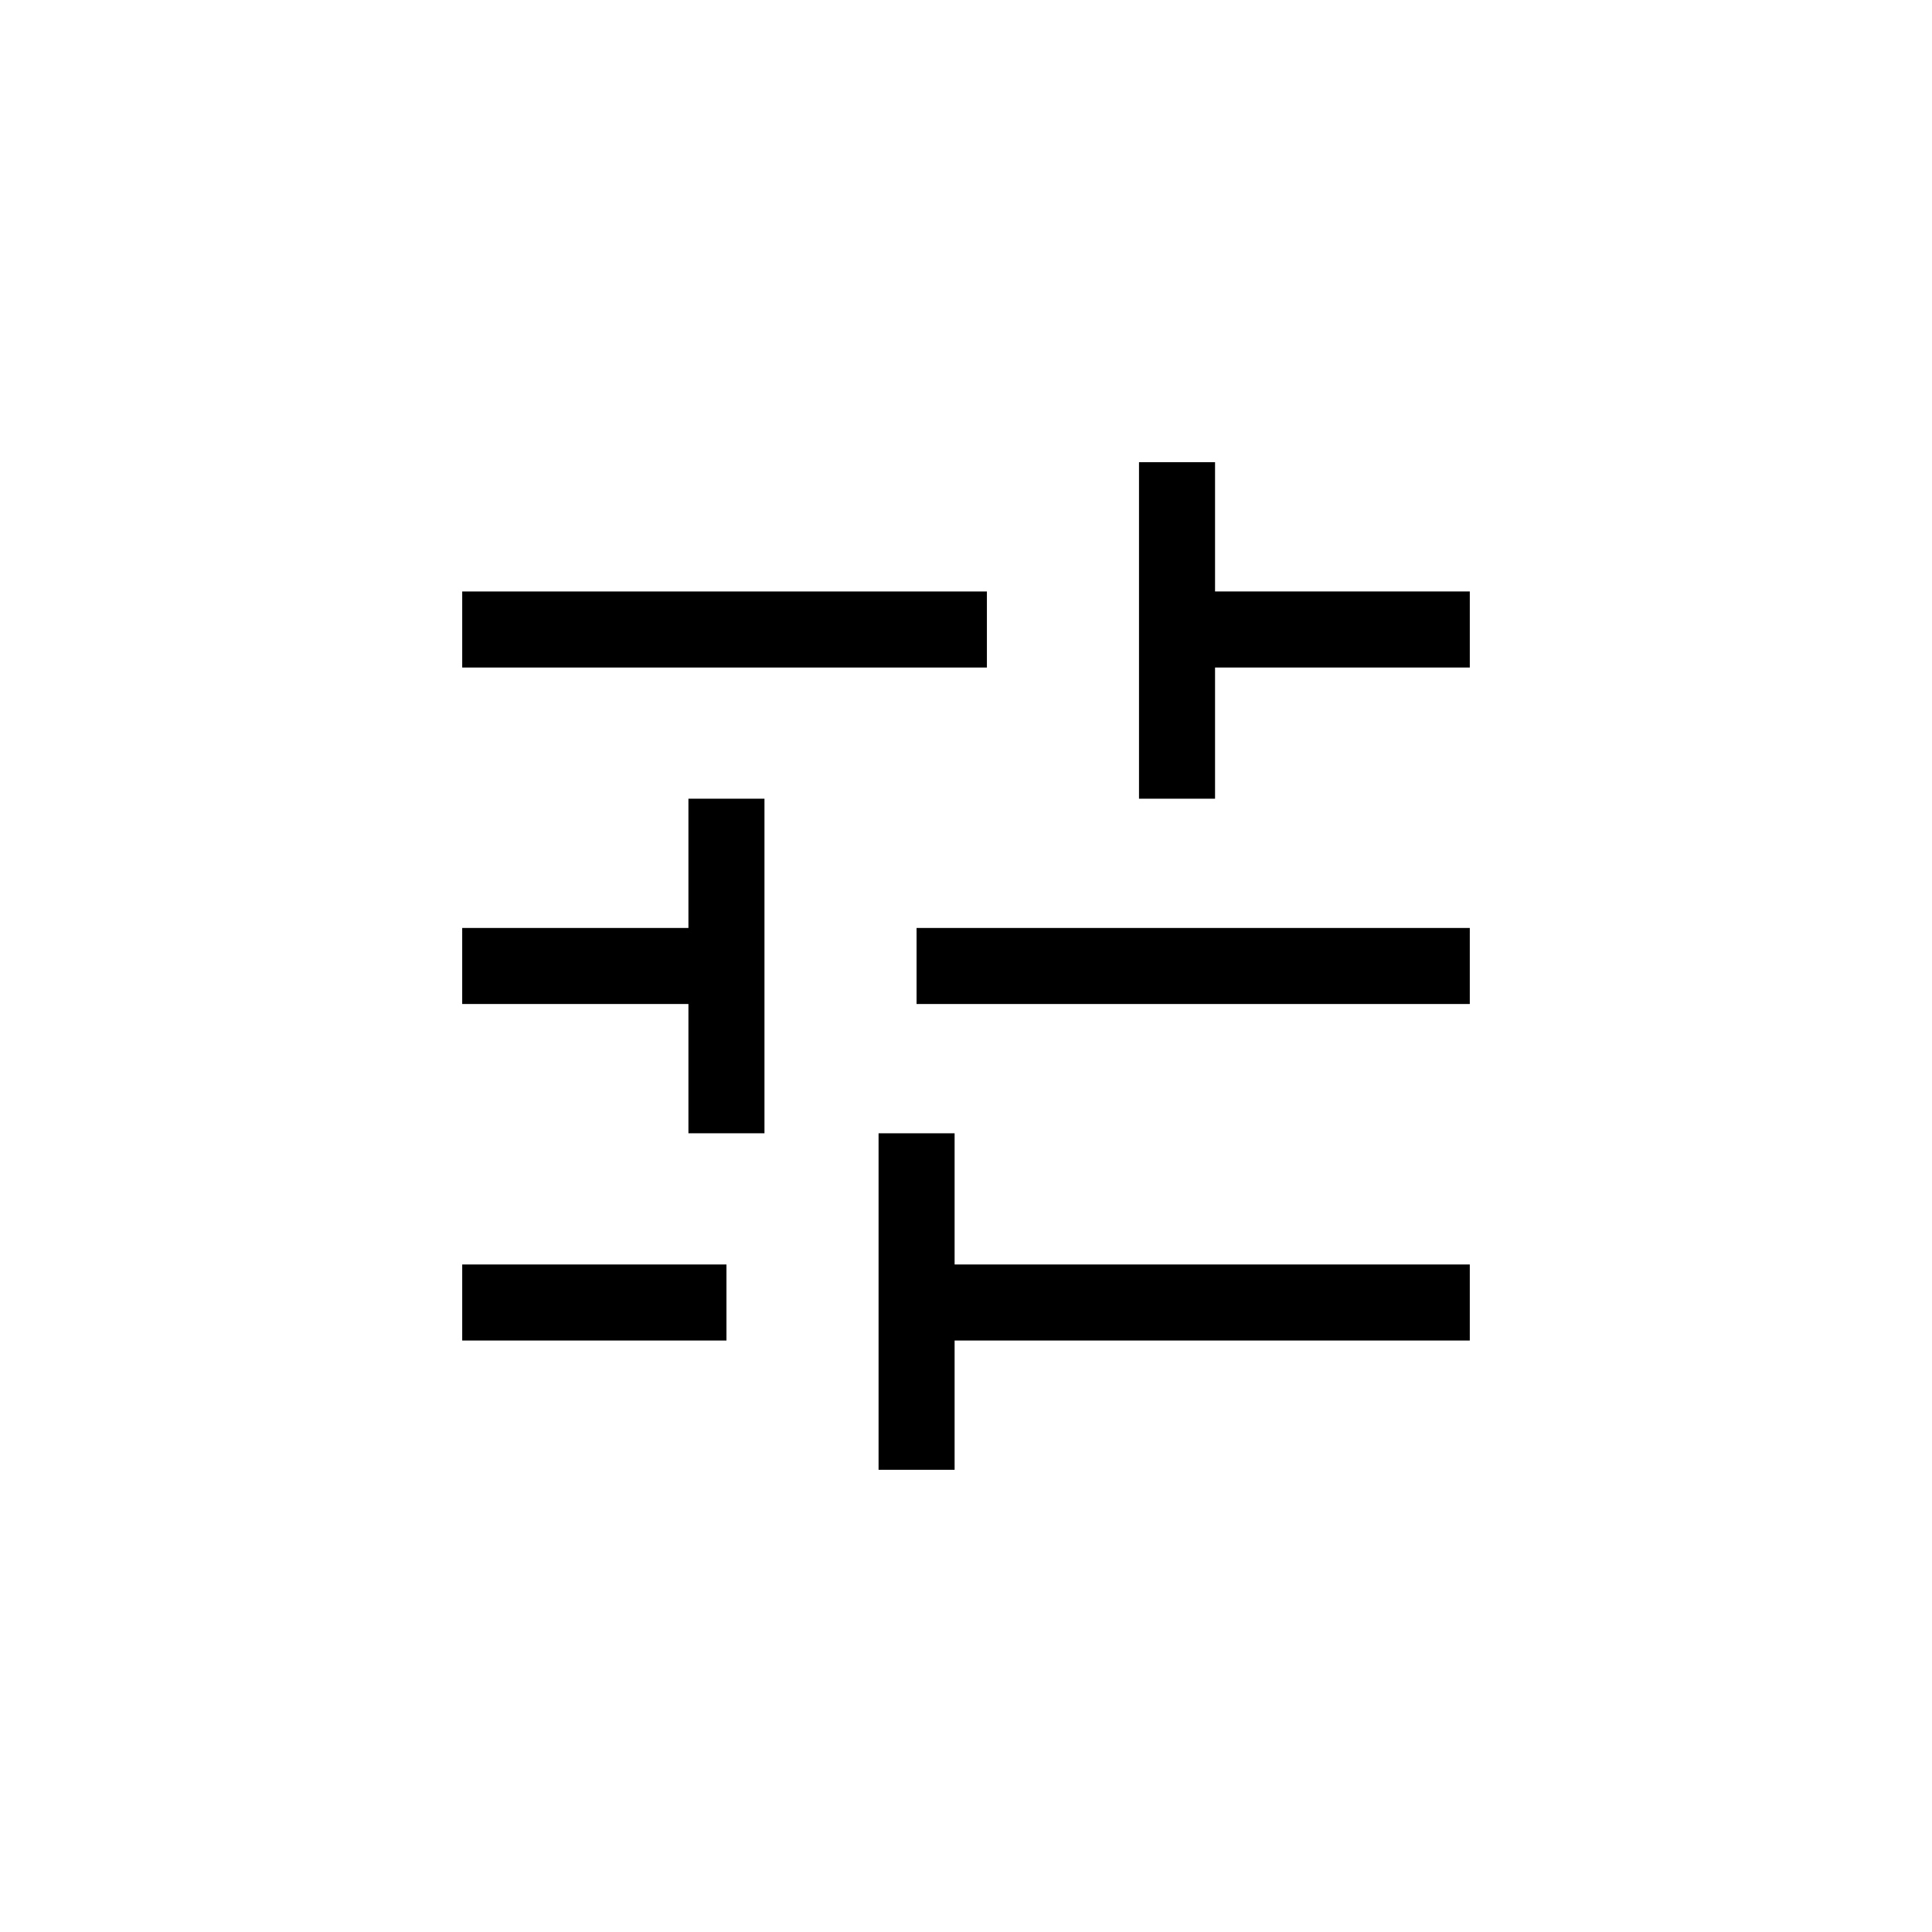
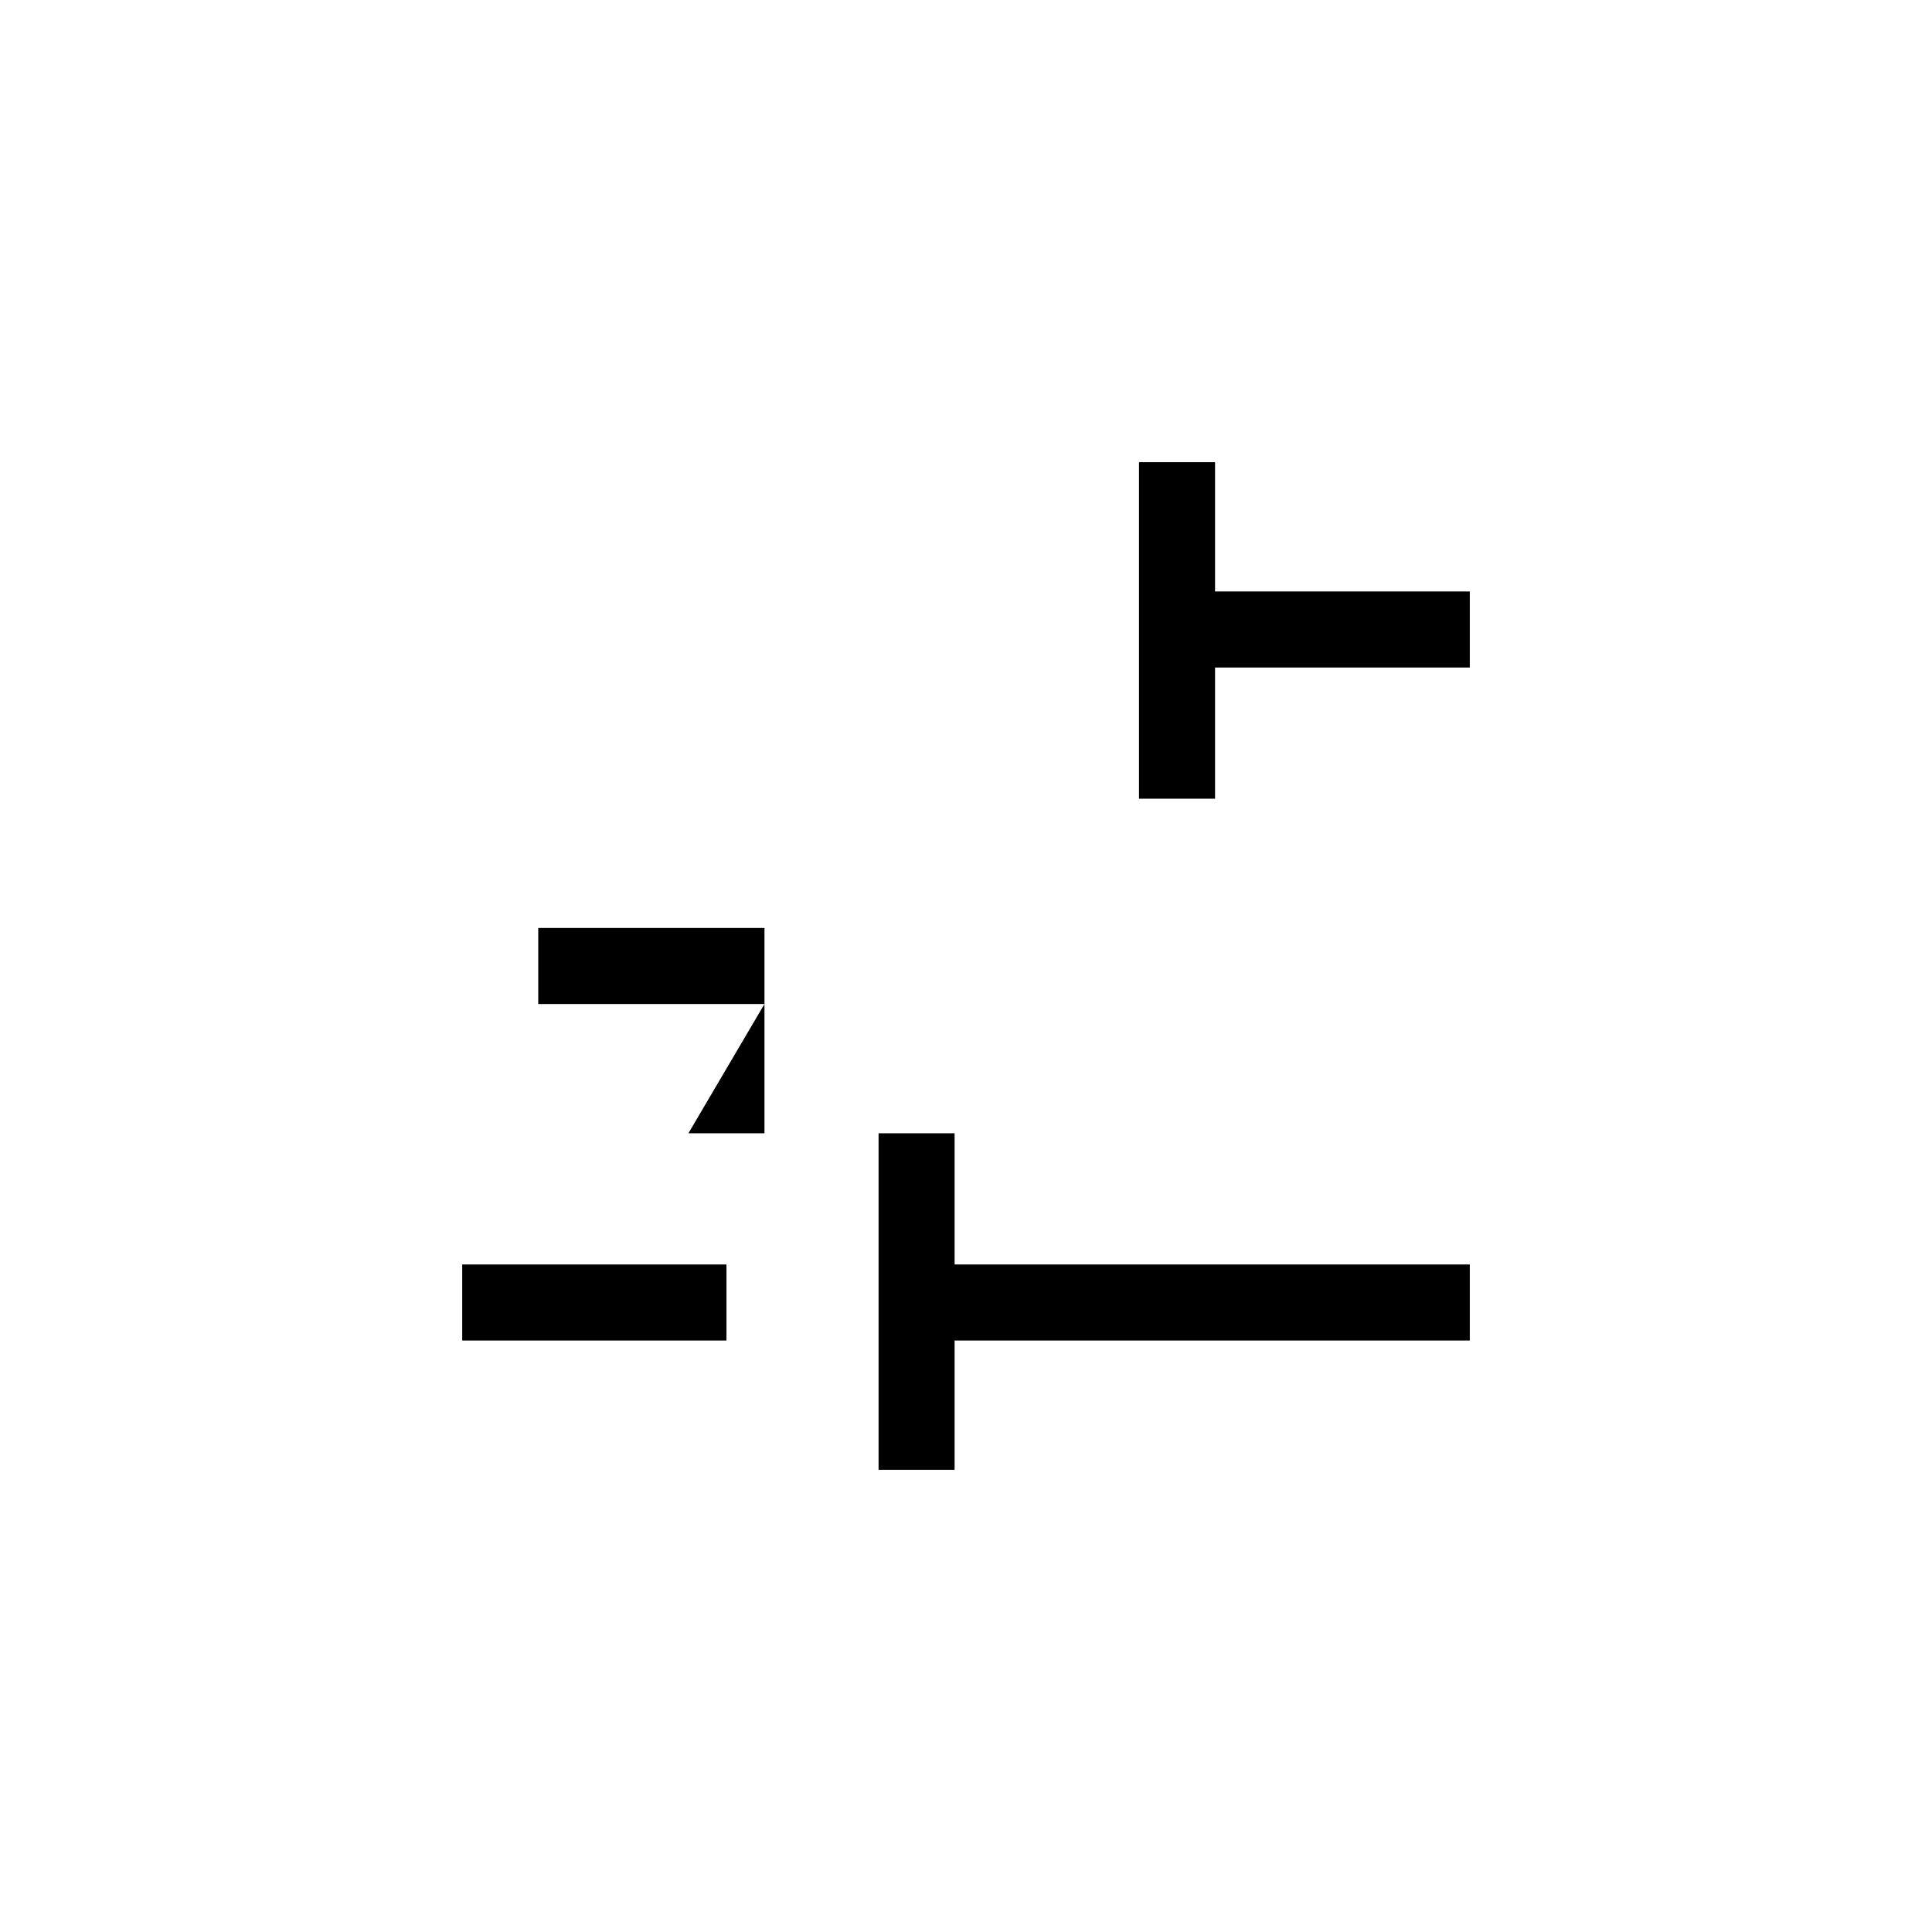
<svg xmlns="http://www.w3.org/2000/svg" fill="#000000" width="800px" height="800px" version="1.1" viewBox="144 144 512 512">
  <g>
-     <path d="m266.49 300.75h139.05v20.152h-139.05z" />
    <path d="m266.49 479.1h70.031v20.152h-70.031z" />
-     <path d="m326.44 444.33h20.152v-88.668h-20.152v34.258h-59.953v20.152h59.953z" />
-     <path d="m386.9 389.92h146.61v20.152h-146.61z" />
+     <path d="m326.44 444.33h20.152v-88.668v34.258h-59.953v20.152h59.953z" />
    <path d="m533.51 479.1h-136.53v-34.766h-20.152v89.176h20.152v-34.258h136.53z" />
    <path d="m466 320.9h67.512v-20.156h-67.512v-34.258h-20.152v89.176h20.152z" />
  </g>
</svg>